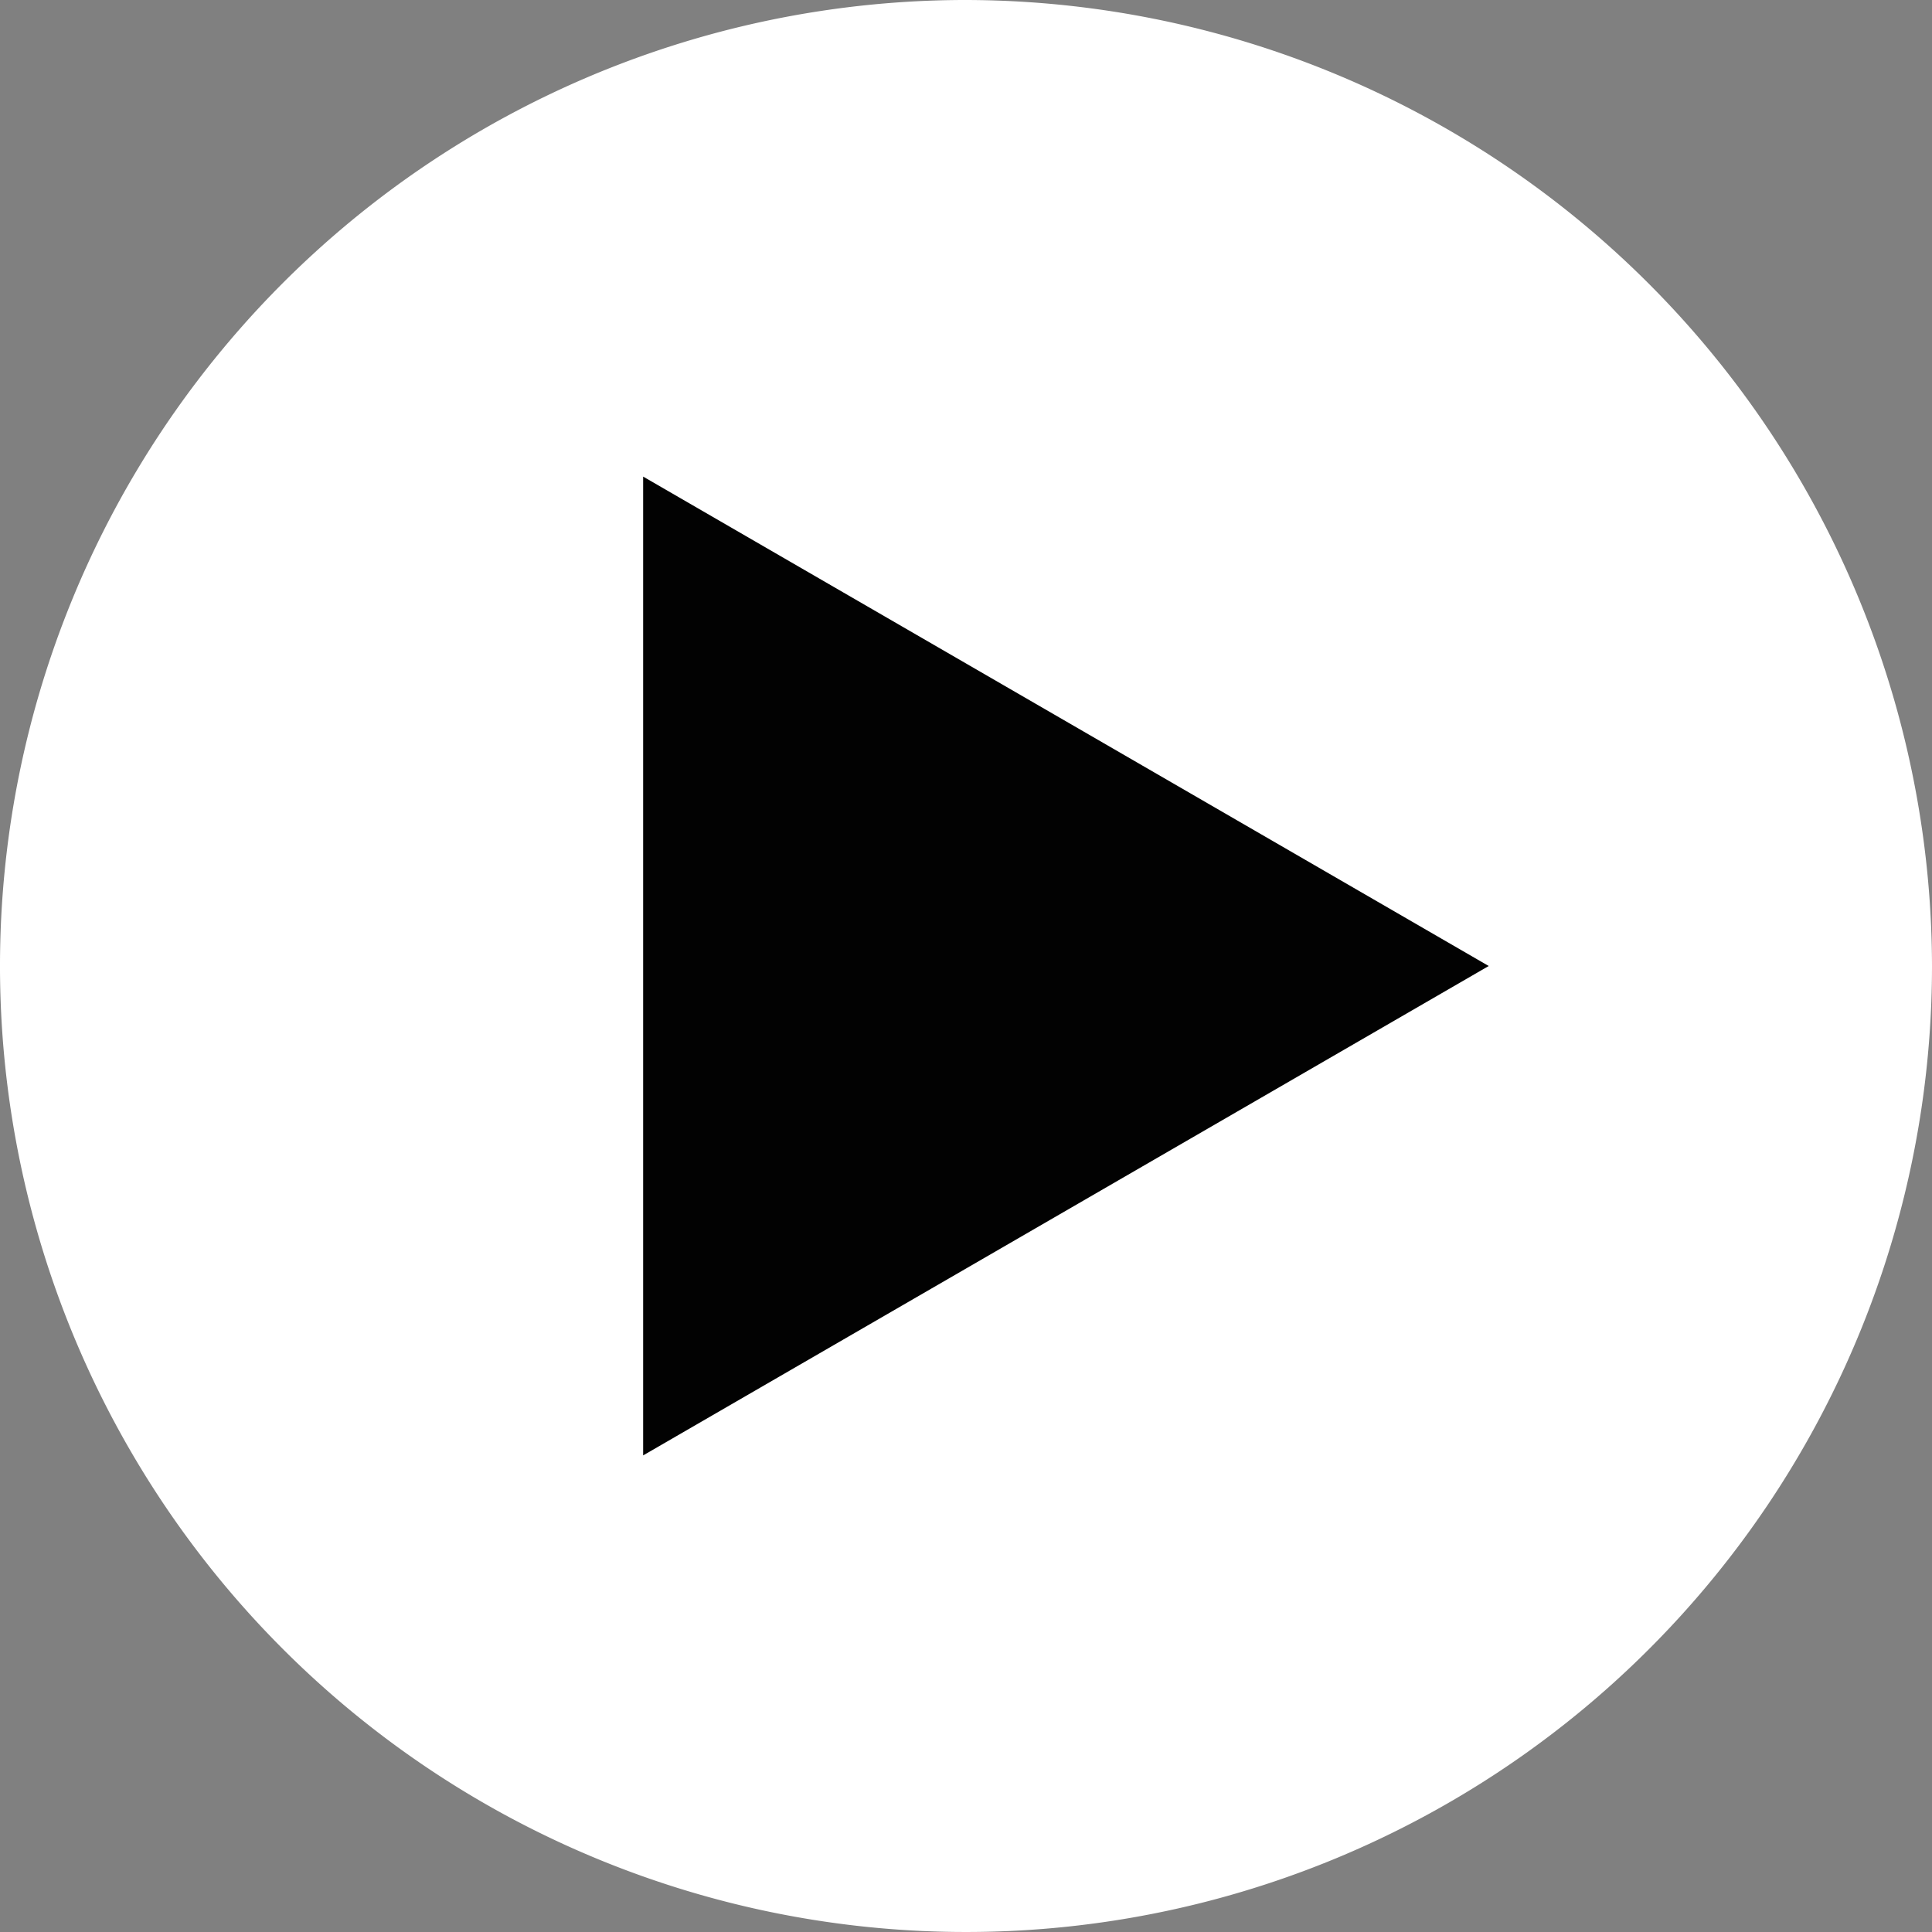
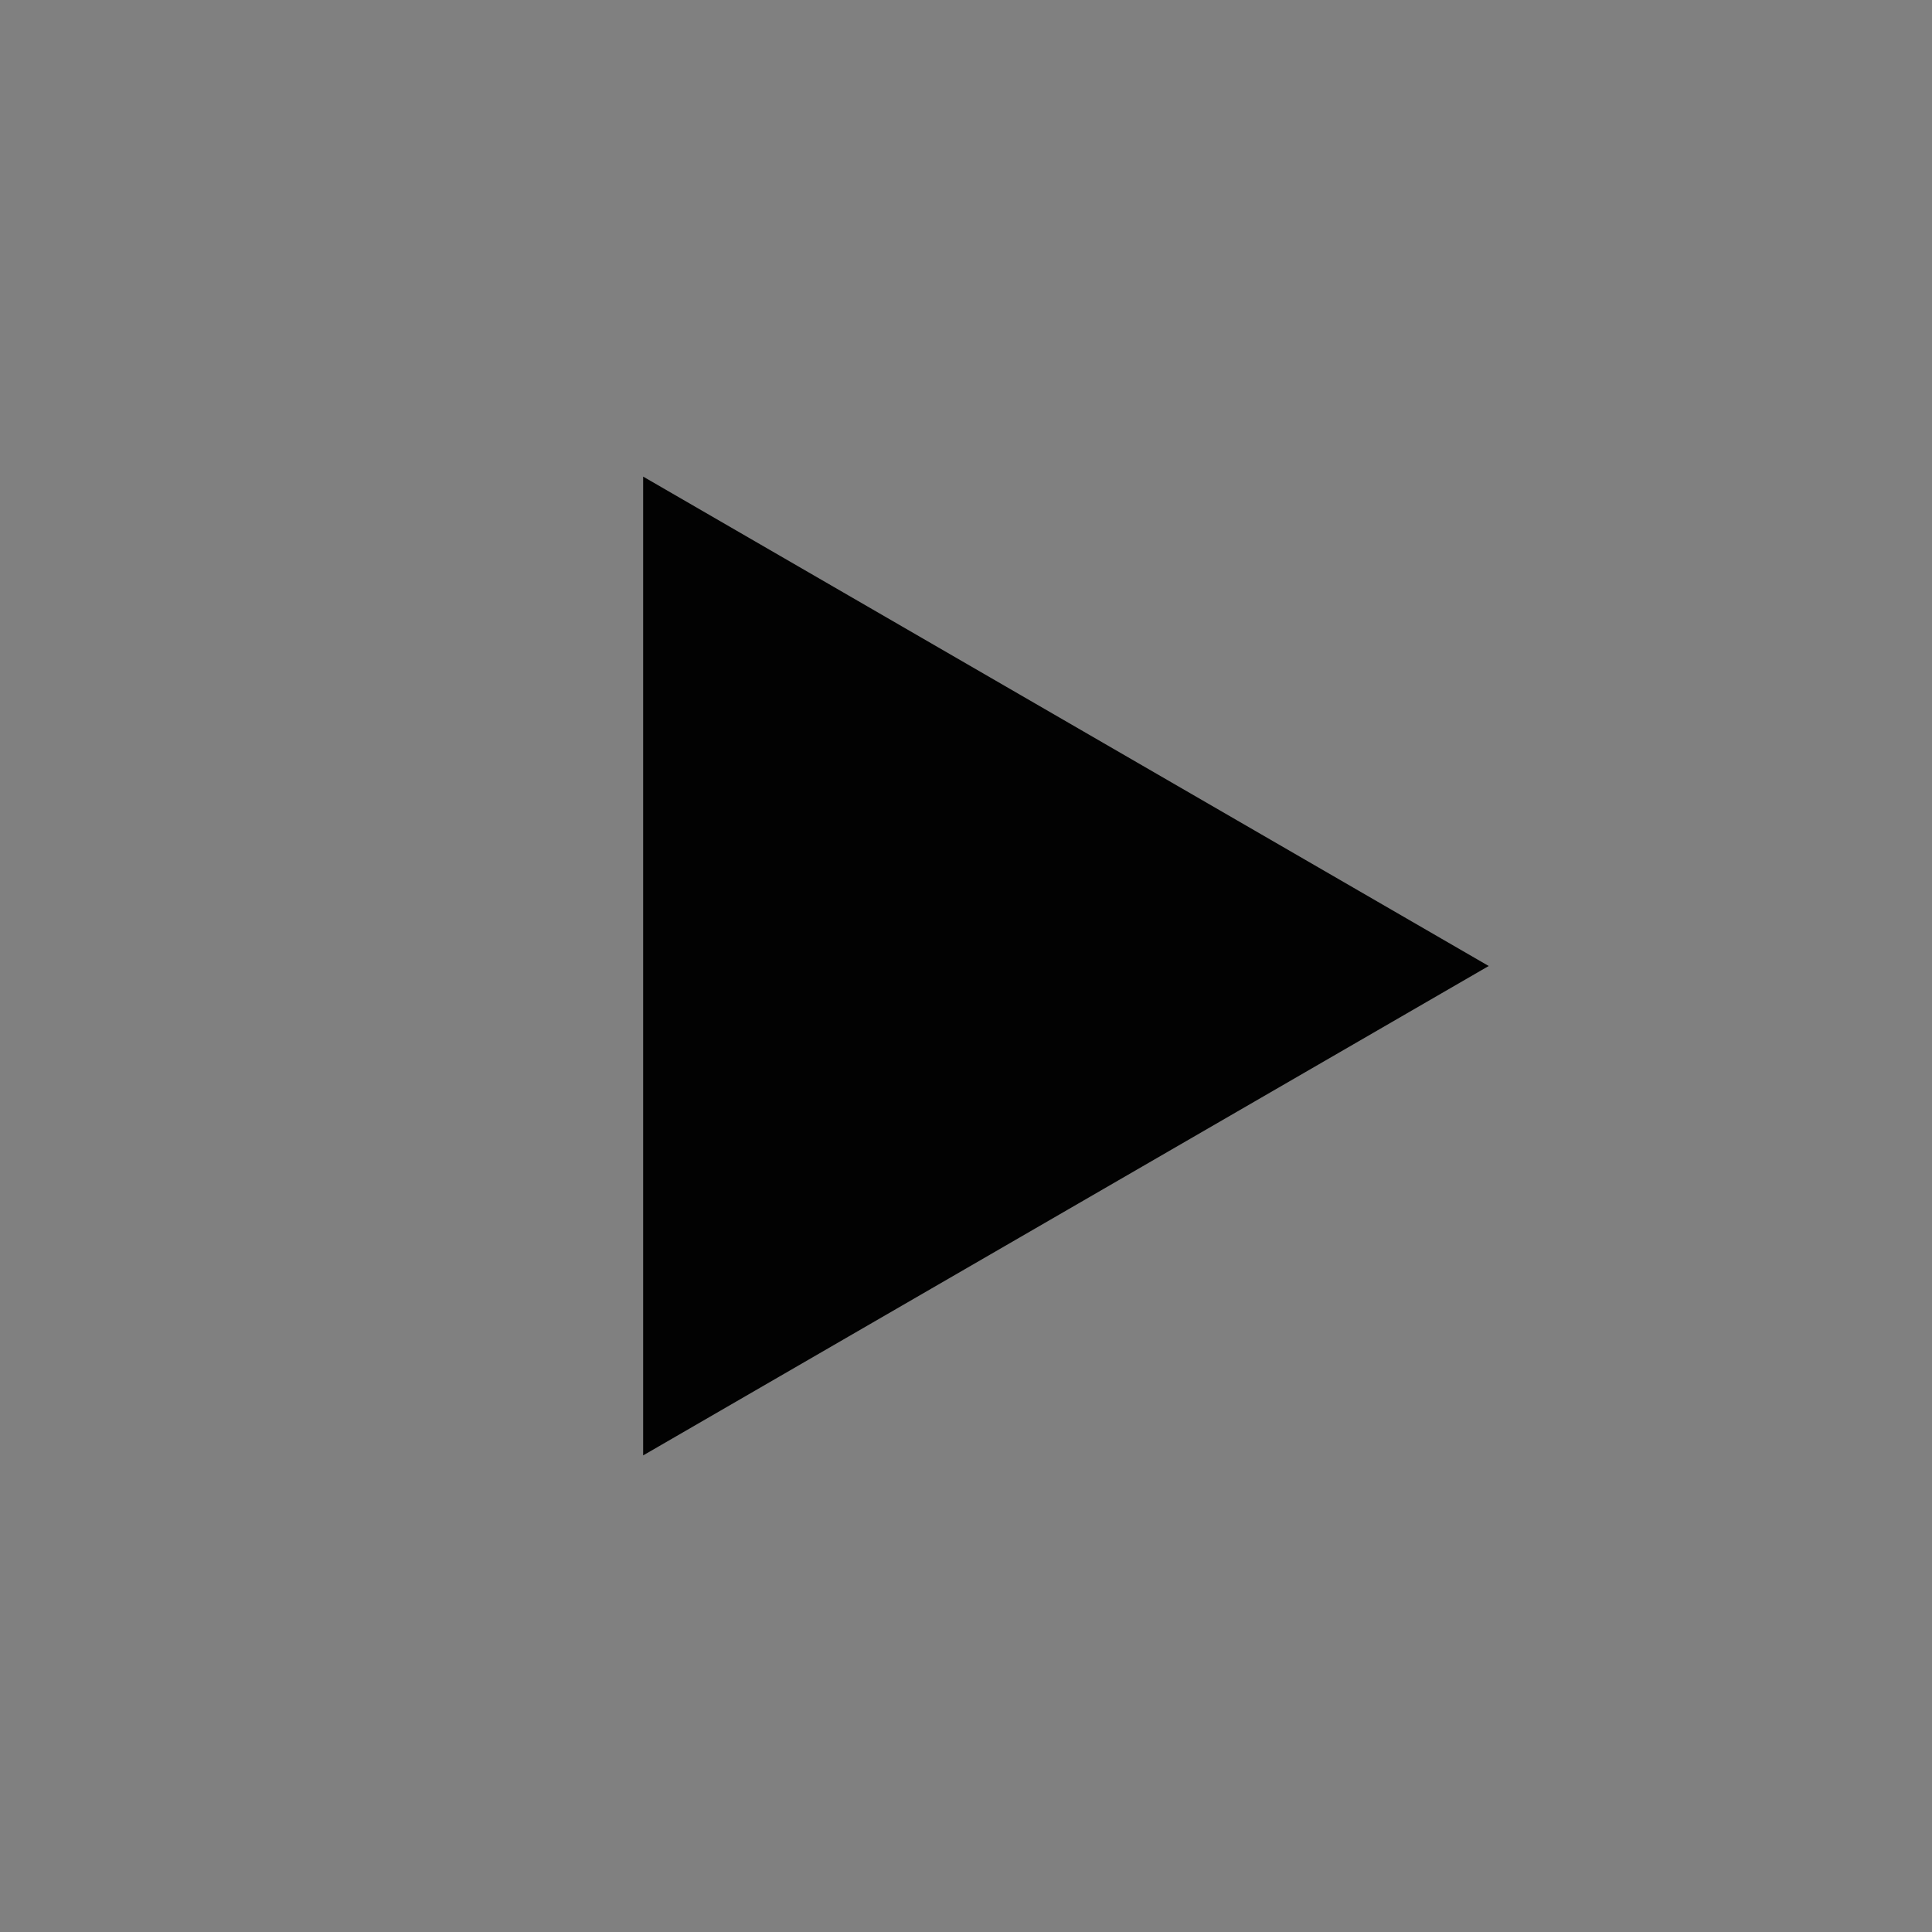
<svg xmlns="http://www.w3.org/2000/svg" id="レイヤー_1" data-name="レイヤー 1" width="75.4" height="75.4" viewBox="0 0 75.4 75.4">
  <rect x="0" y="0" width="75.4" height="75.4" fill="#808080" stroke="none" />
  <defs>
    <style>.cls-1{fill:#fff;}.cls-2{fill:#020202;}</style>
  </defs>
-   <path class="cls-1" d="M47.4,9A37.7,37.7,0,1,0,85.2,46.7,37.77,37.77,0,0,0,47.4,9Z" transform="translate(-9.8 -9)" />
  <polygon class="cls-2" points="58.1 37.7 25.1 18.6 25.1 56.8 58.1 37.7" />
</svg>